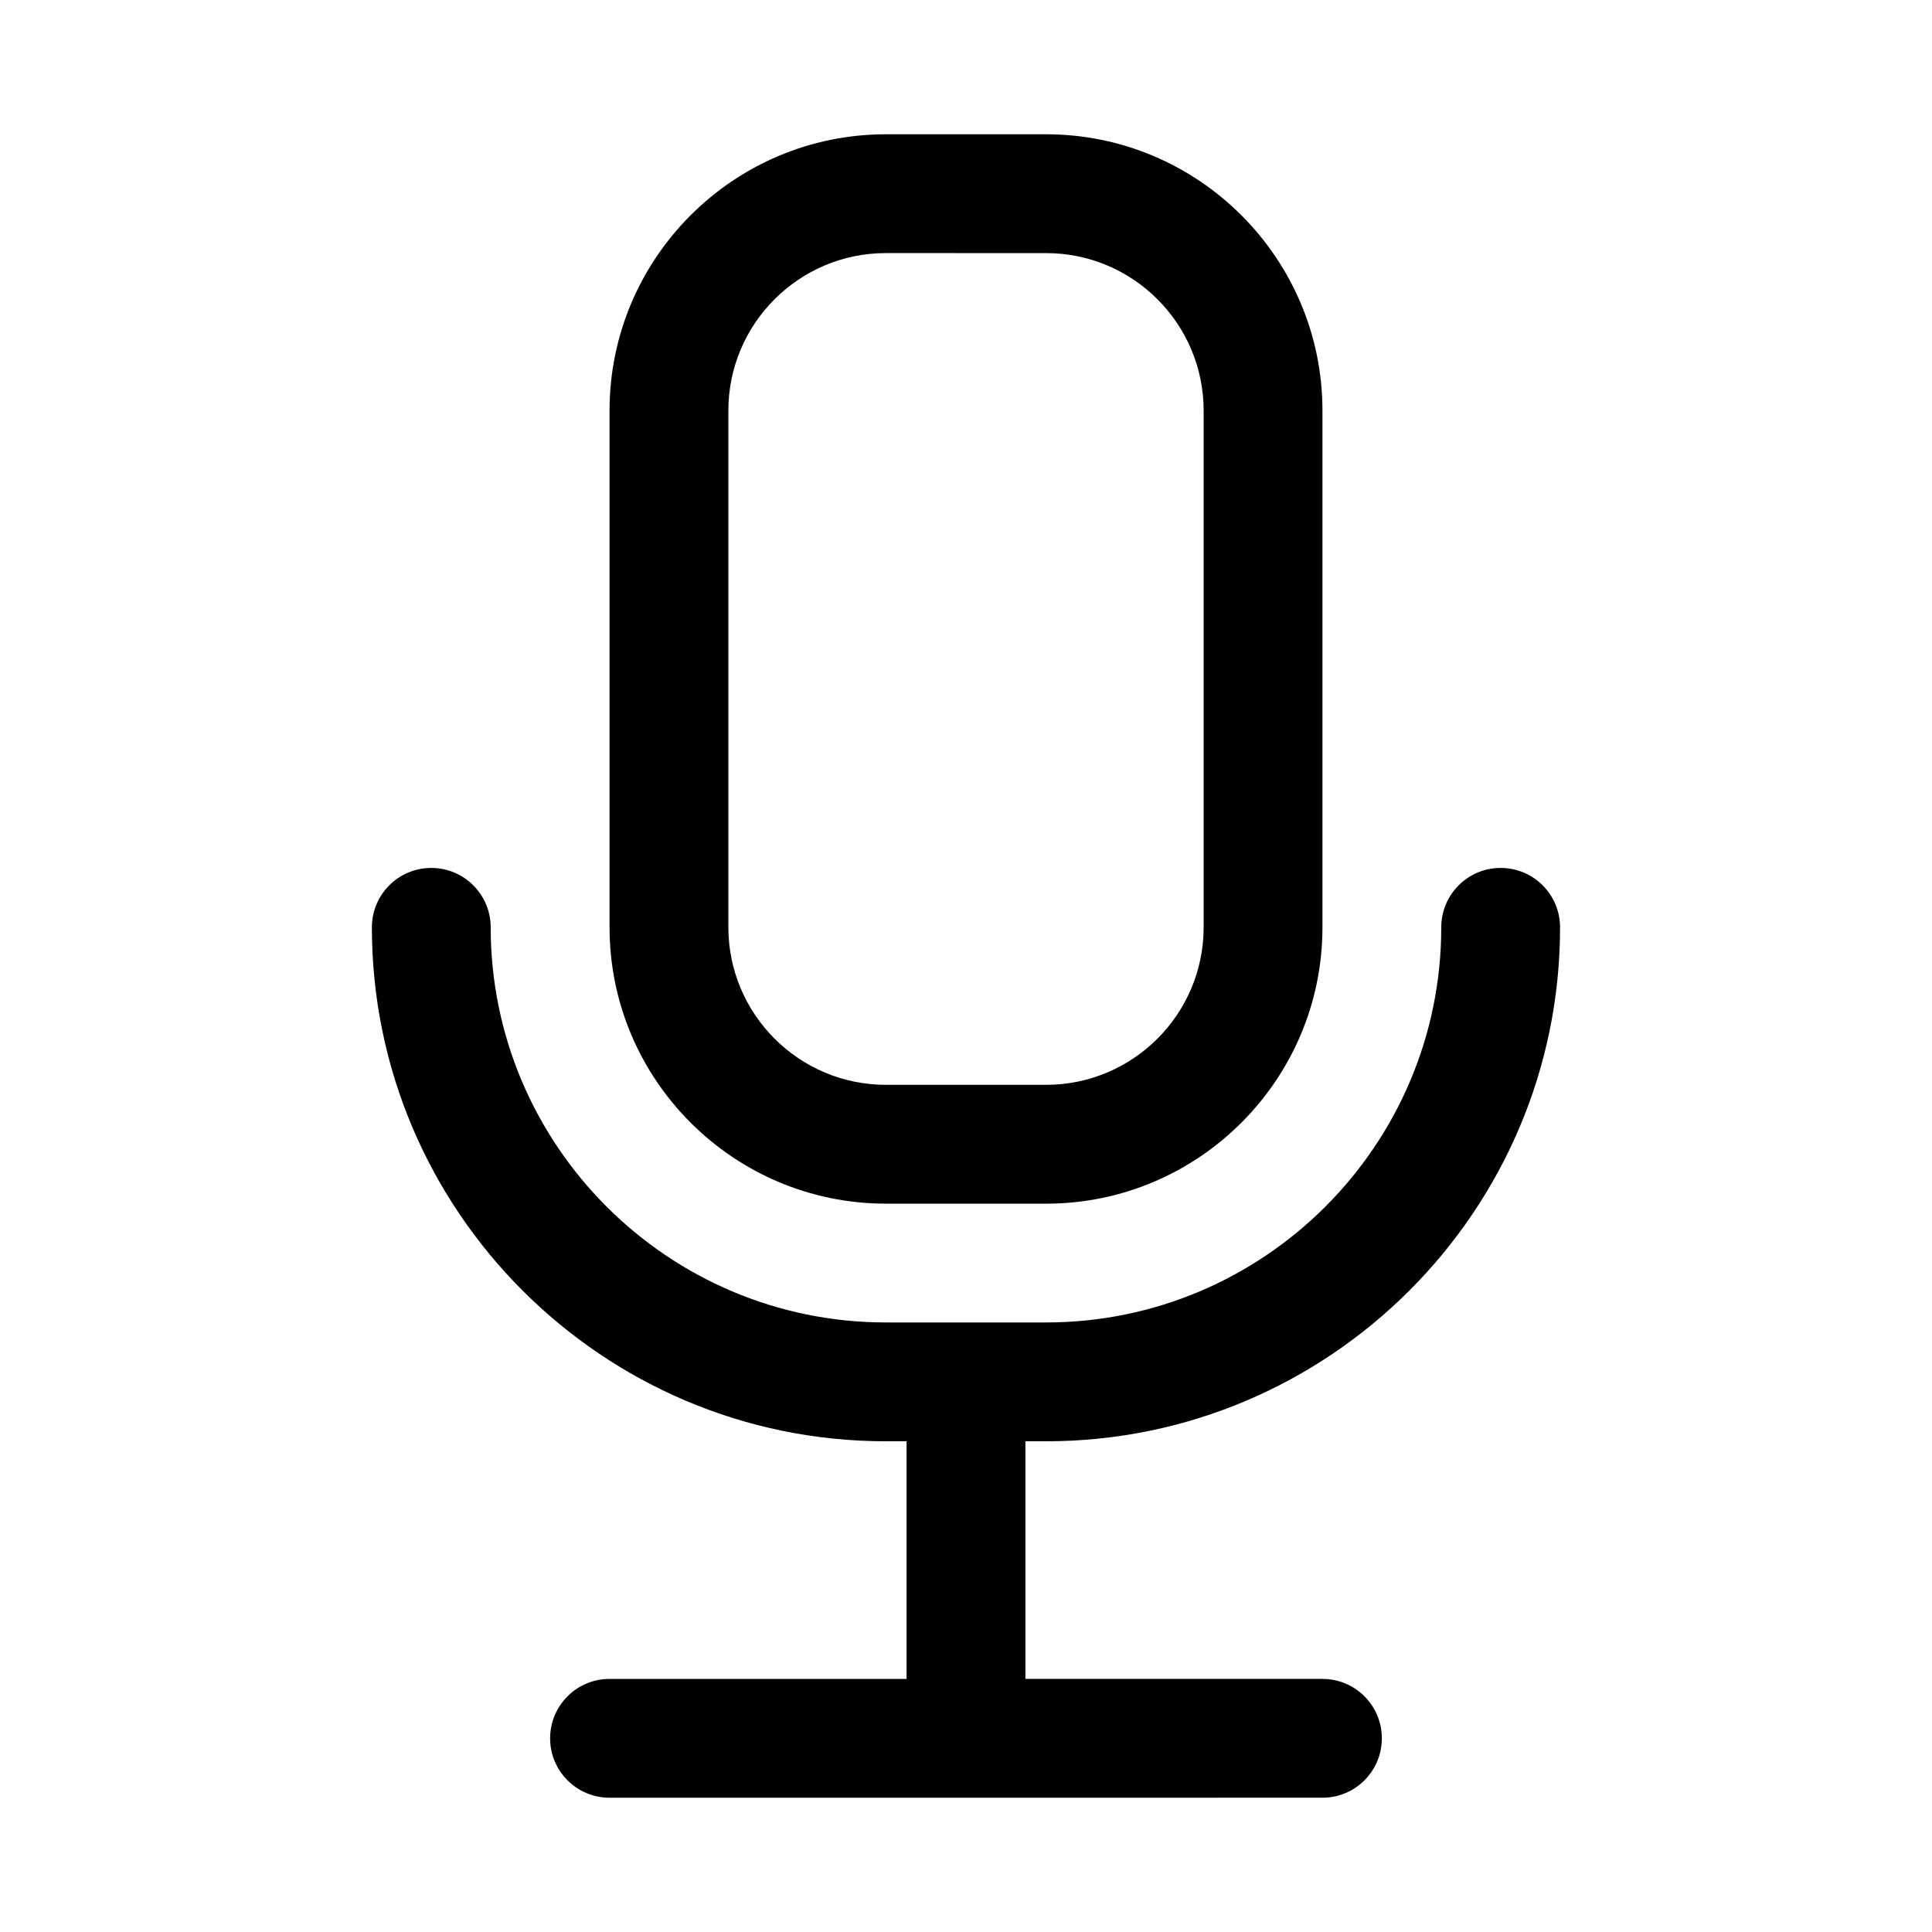
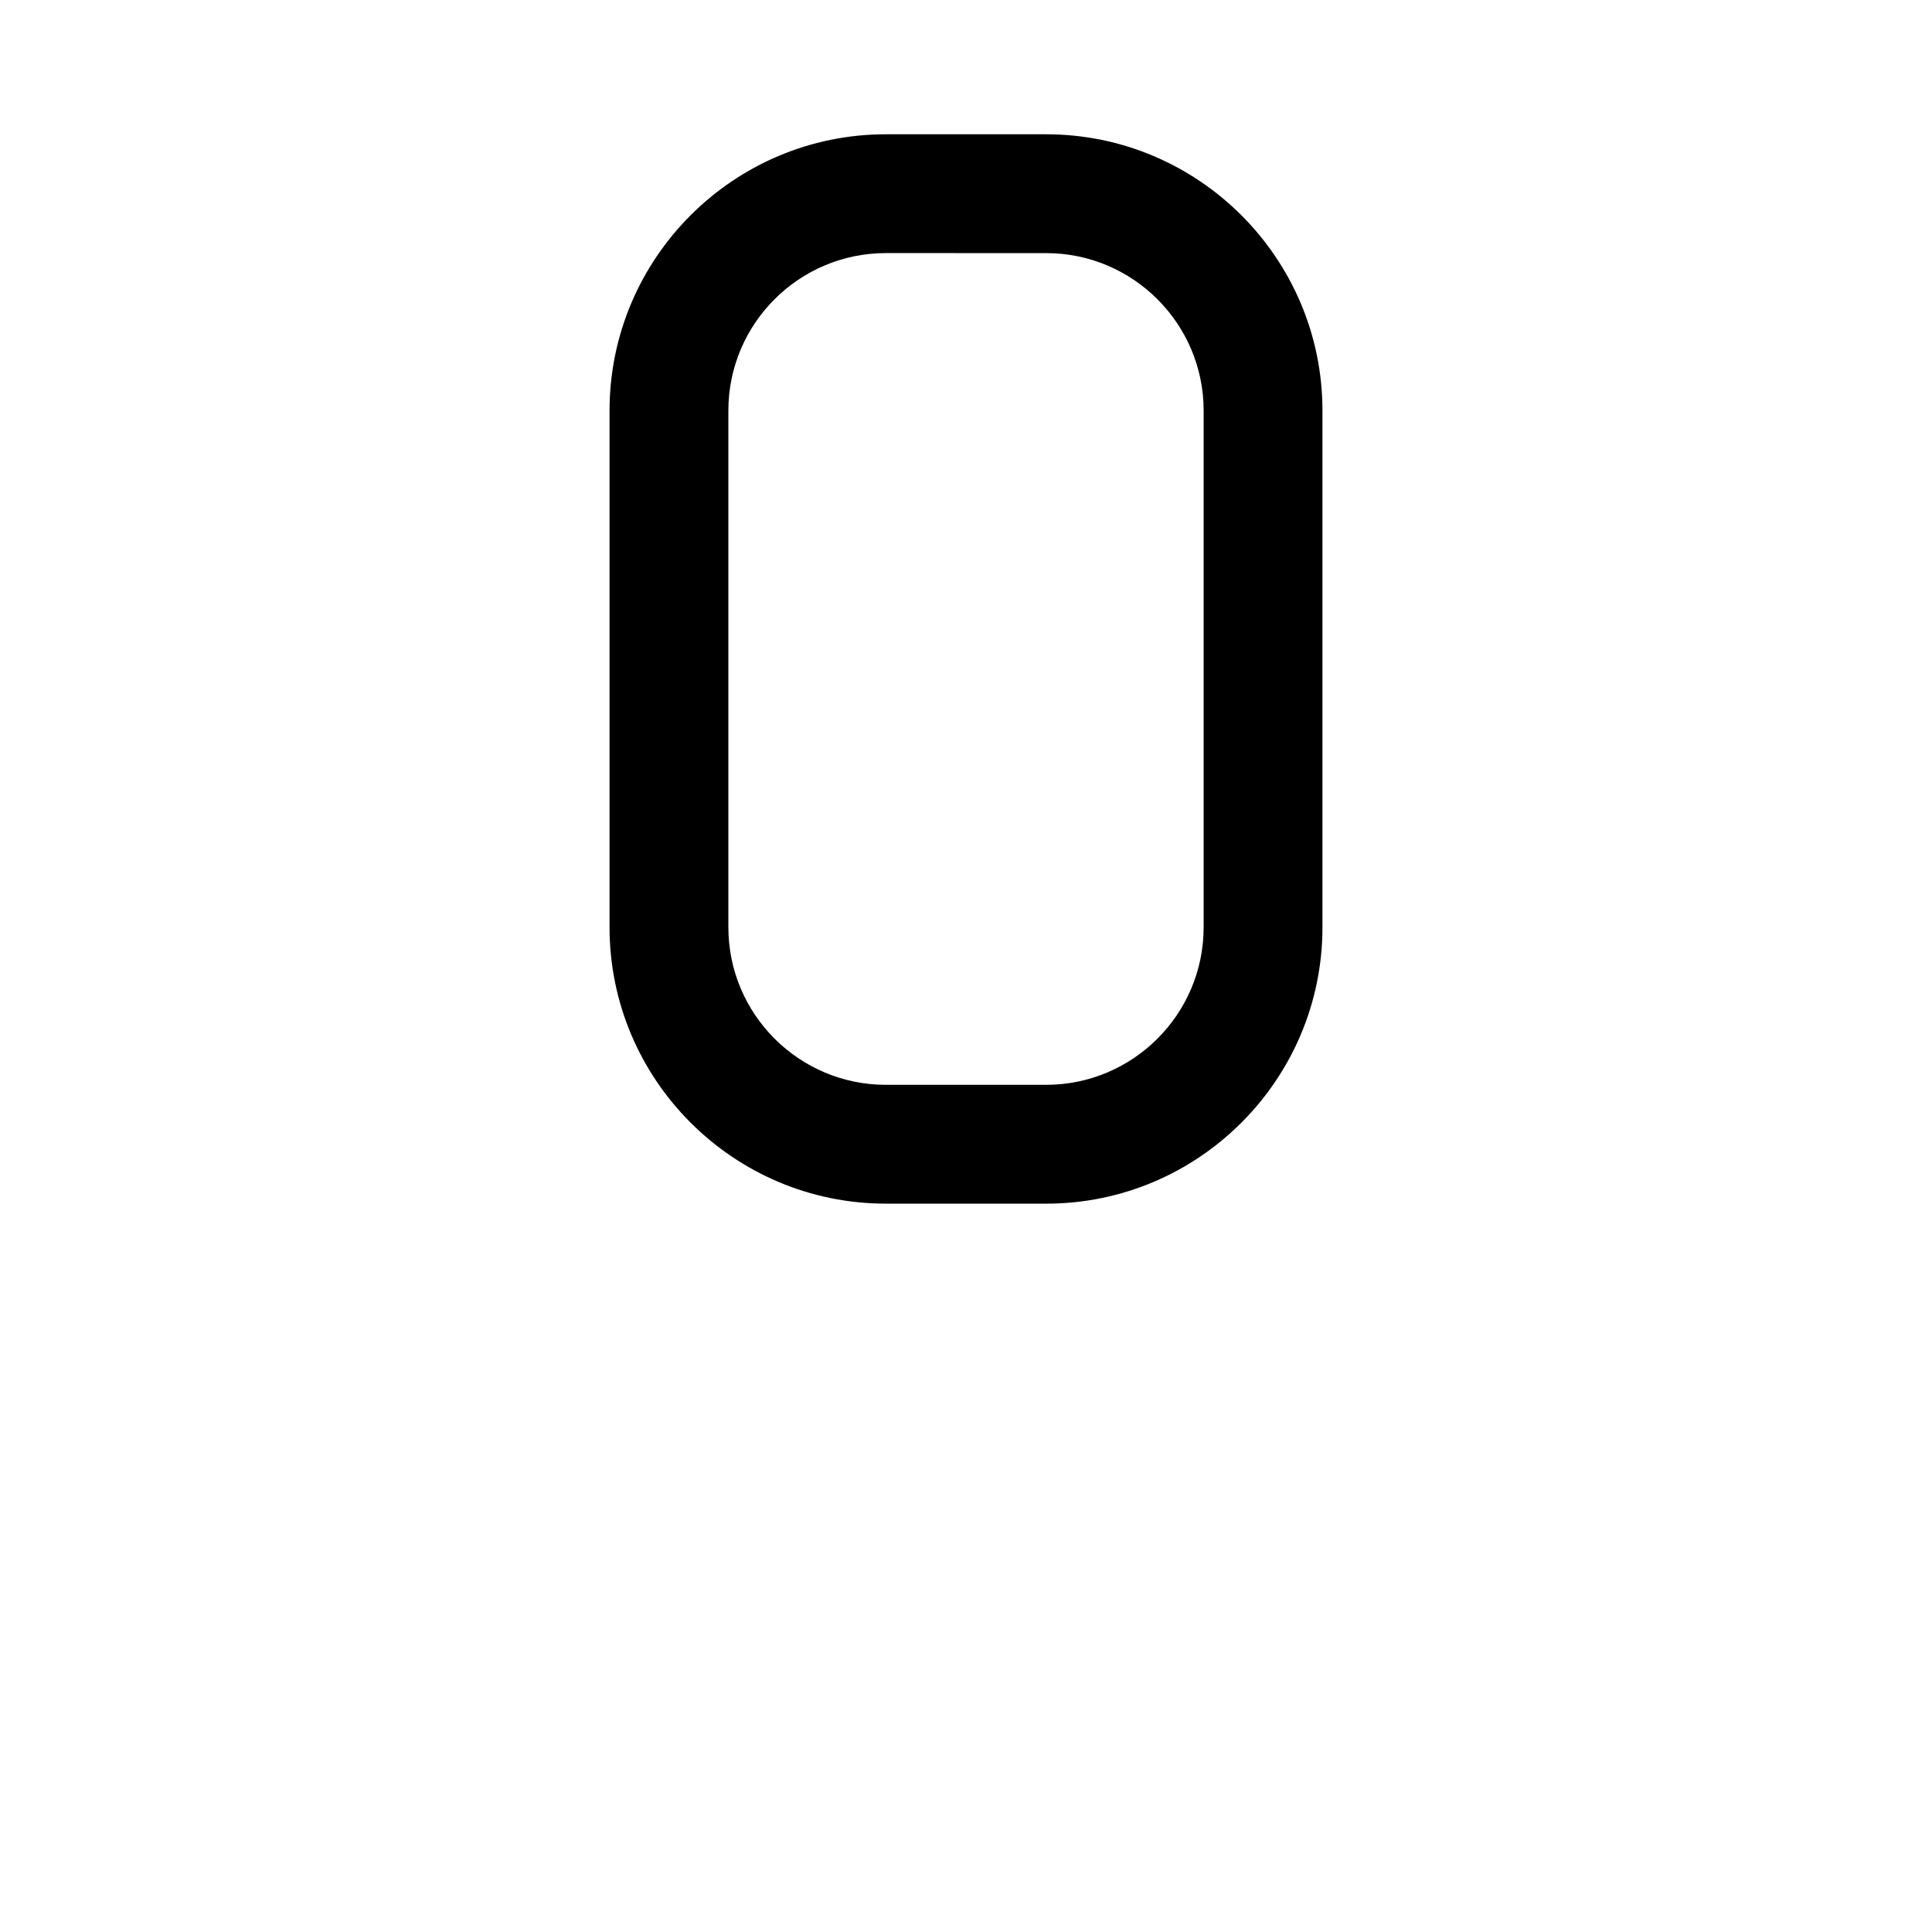
<svg xmlns="http://www.w3.org/2000/svg" fill="#000000" width="800px" height="800px" version="1.1" viewBox="144 144 512 512">
  <g>
-     <path d="m415.74 525.95v62.977h78.719c8.707 0 15.742 7.055 15.742 15.742 0 8.691-7.039 15.742-15.742 15.742l-188.93 0.004c-8.707 0-15.742-7.055-15.742-15.742 0-8.691 7.039-15.742 15.742-15.742h78.719v-62.977h-5.496c-75.098-0.004-136.2-61.105-136.2-136.2 0-8.691 7.039-15.742 15.742-15.742 8.707 0 15.742 7.055 15.742 15.742 0.004 57.734 46.969 104.71 104.72 104.71h42.461c57.766 0 104.73-46.977 104.73-104.71 0-8.691 7.039-15.742 15.742-15.742 8.707 0 15.742 7.055 15.742 15.742 0.004 75.098-61.098 136.2-136.2 136.2z" />
    <path d="m421.24 462.98h-42.461c-40.387 0-73.242-32.844-73.242-73.227v-136.94c0-40.383 32.855-73.227 73.227-73.227h42.461c40.383 0 73.238 32.844 73.238 73.227v136.93c0 40.398-32.855 73.242-73.223 73.242zm-42.477-251.91c-23.02 0-41.738 18.719-41.738 41.738v136.93c0 23.031 18.719 41.754 41.738 41.754h42.461c23.031 0 41.754-18.723 41.754-41.738v-136.94c0-23.02-18.723-41.738-41.738-41.738z" />
  </g>
</svg>